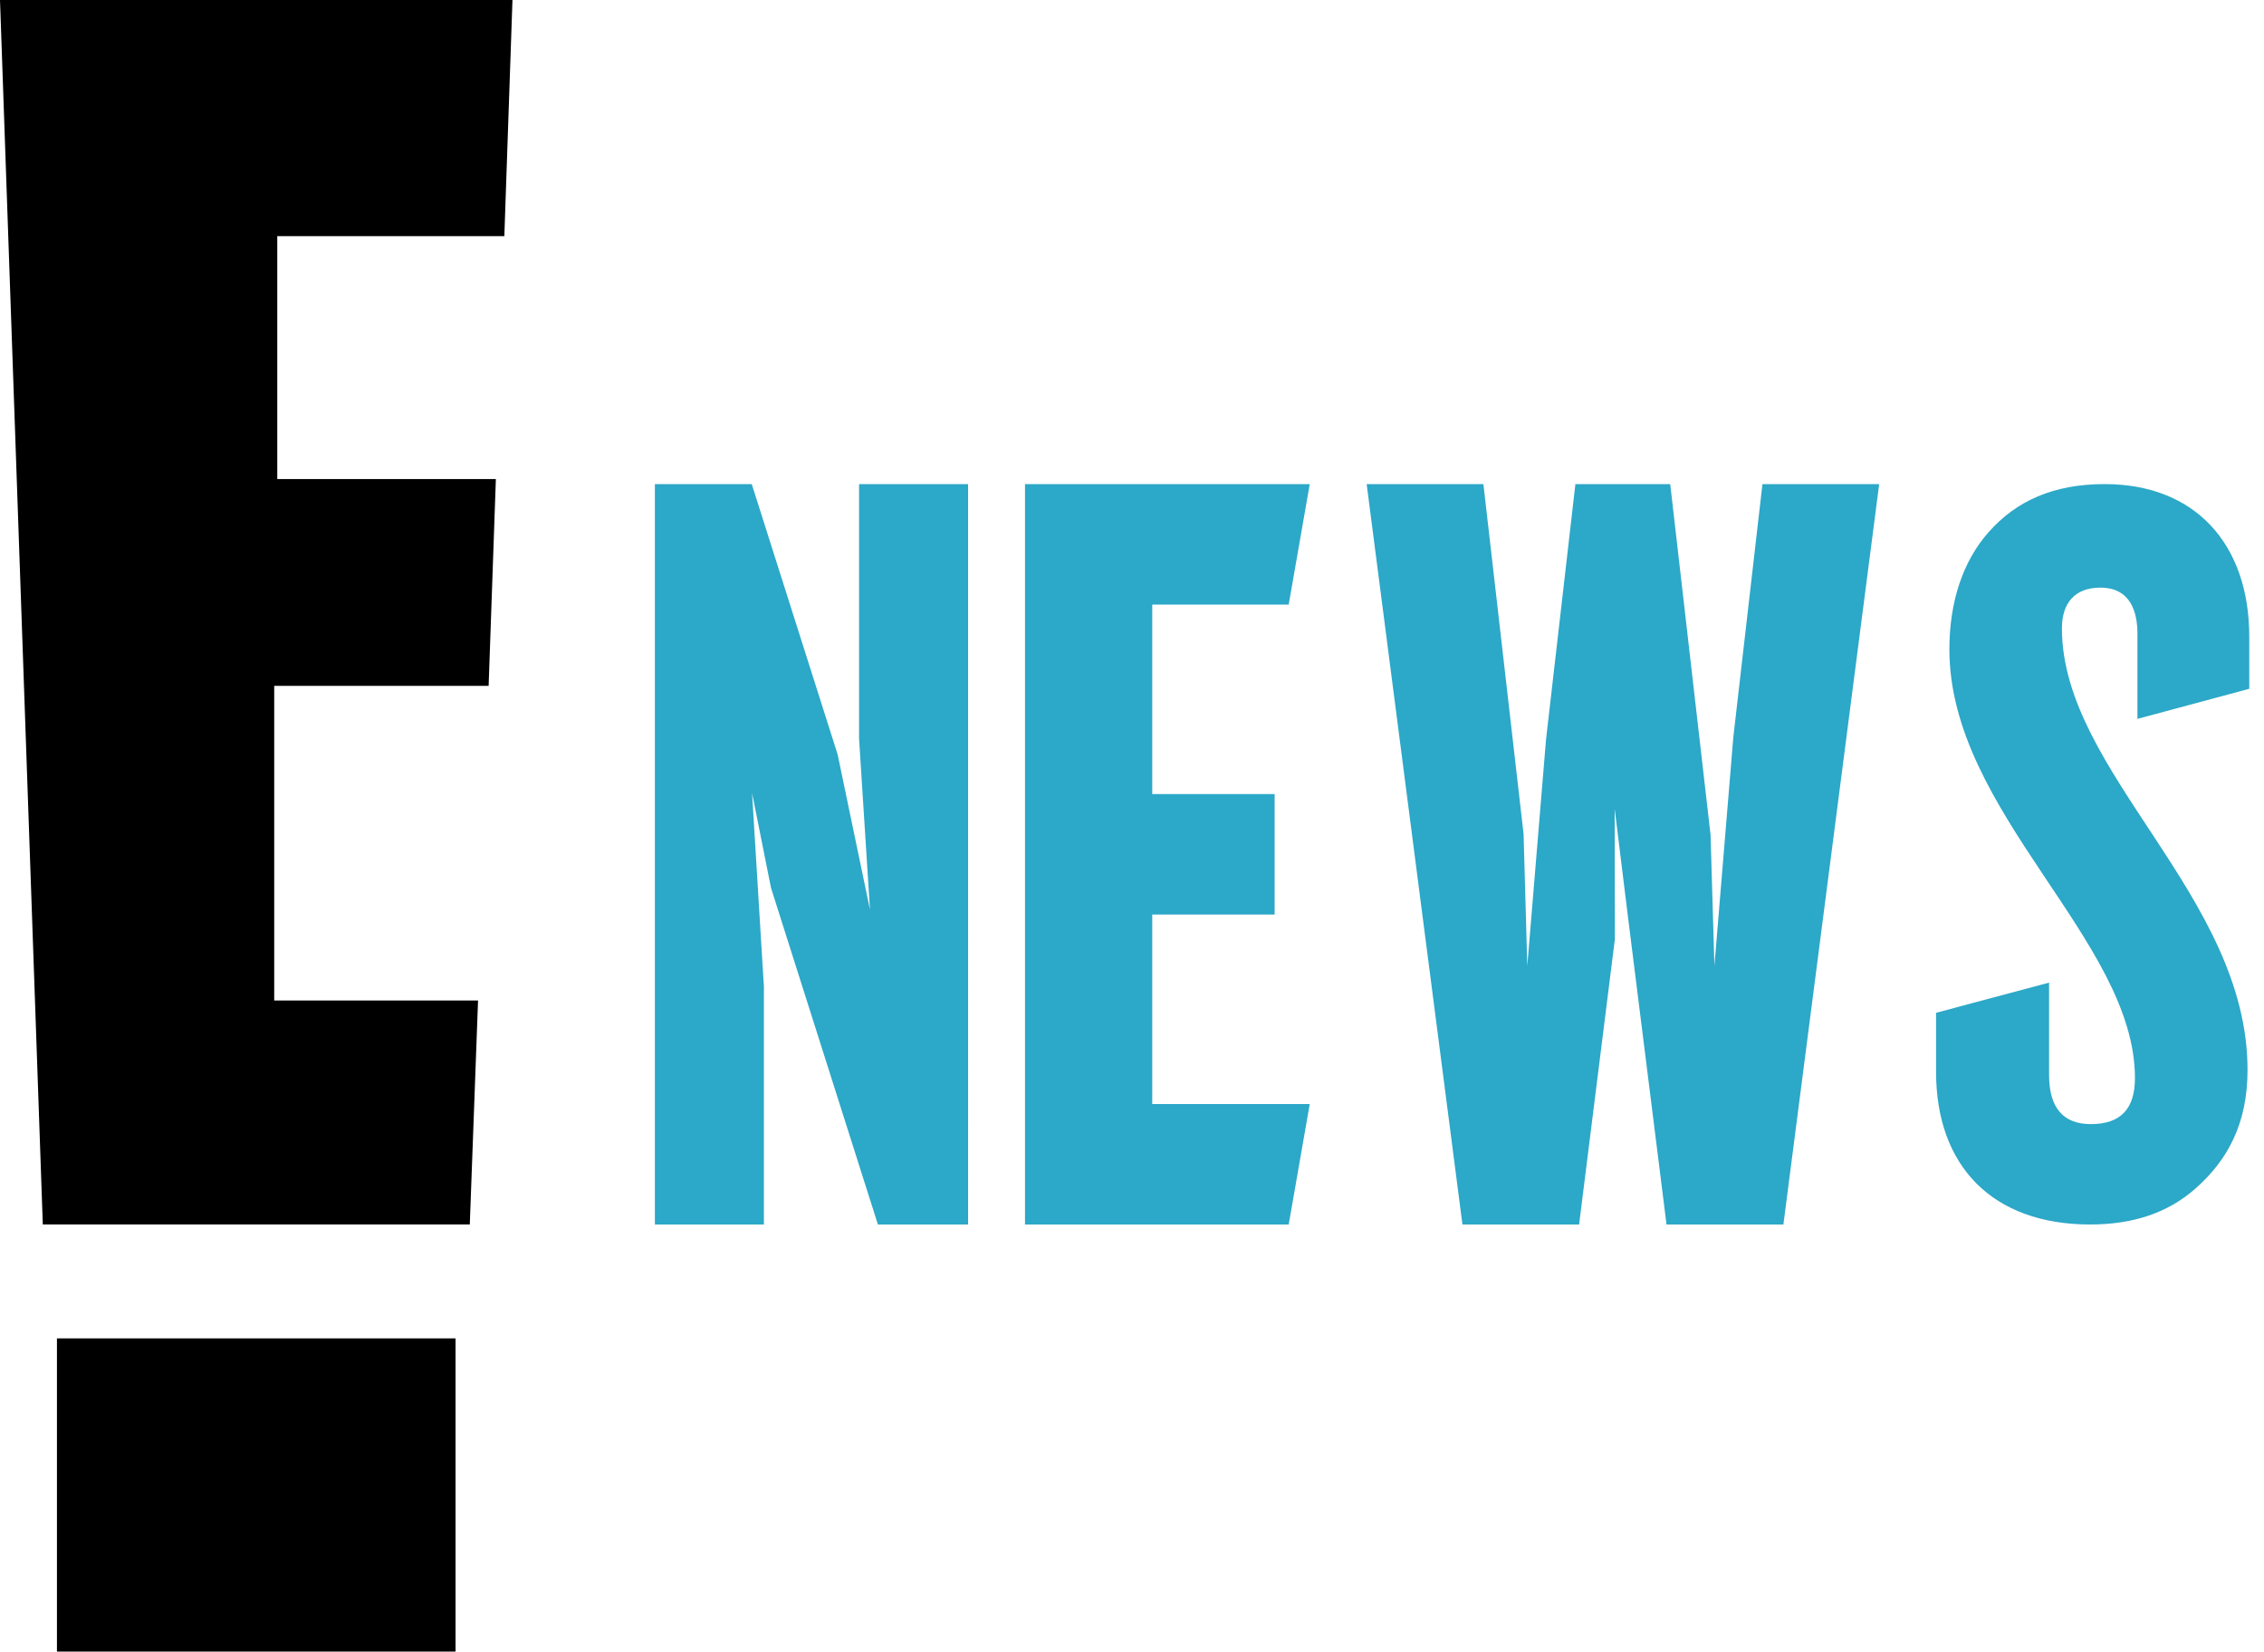
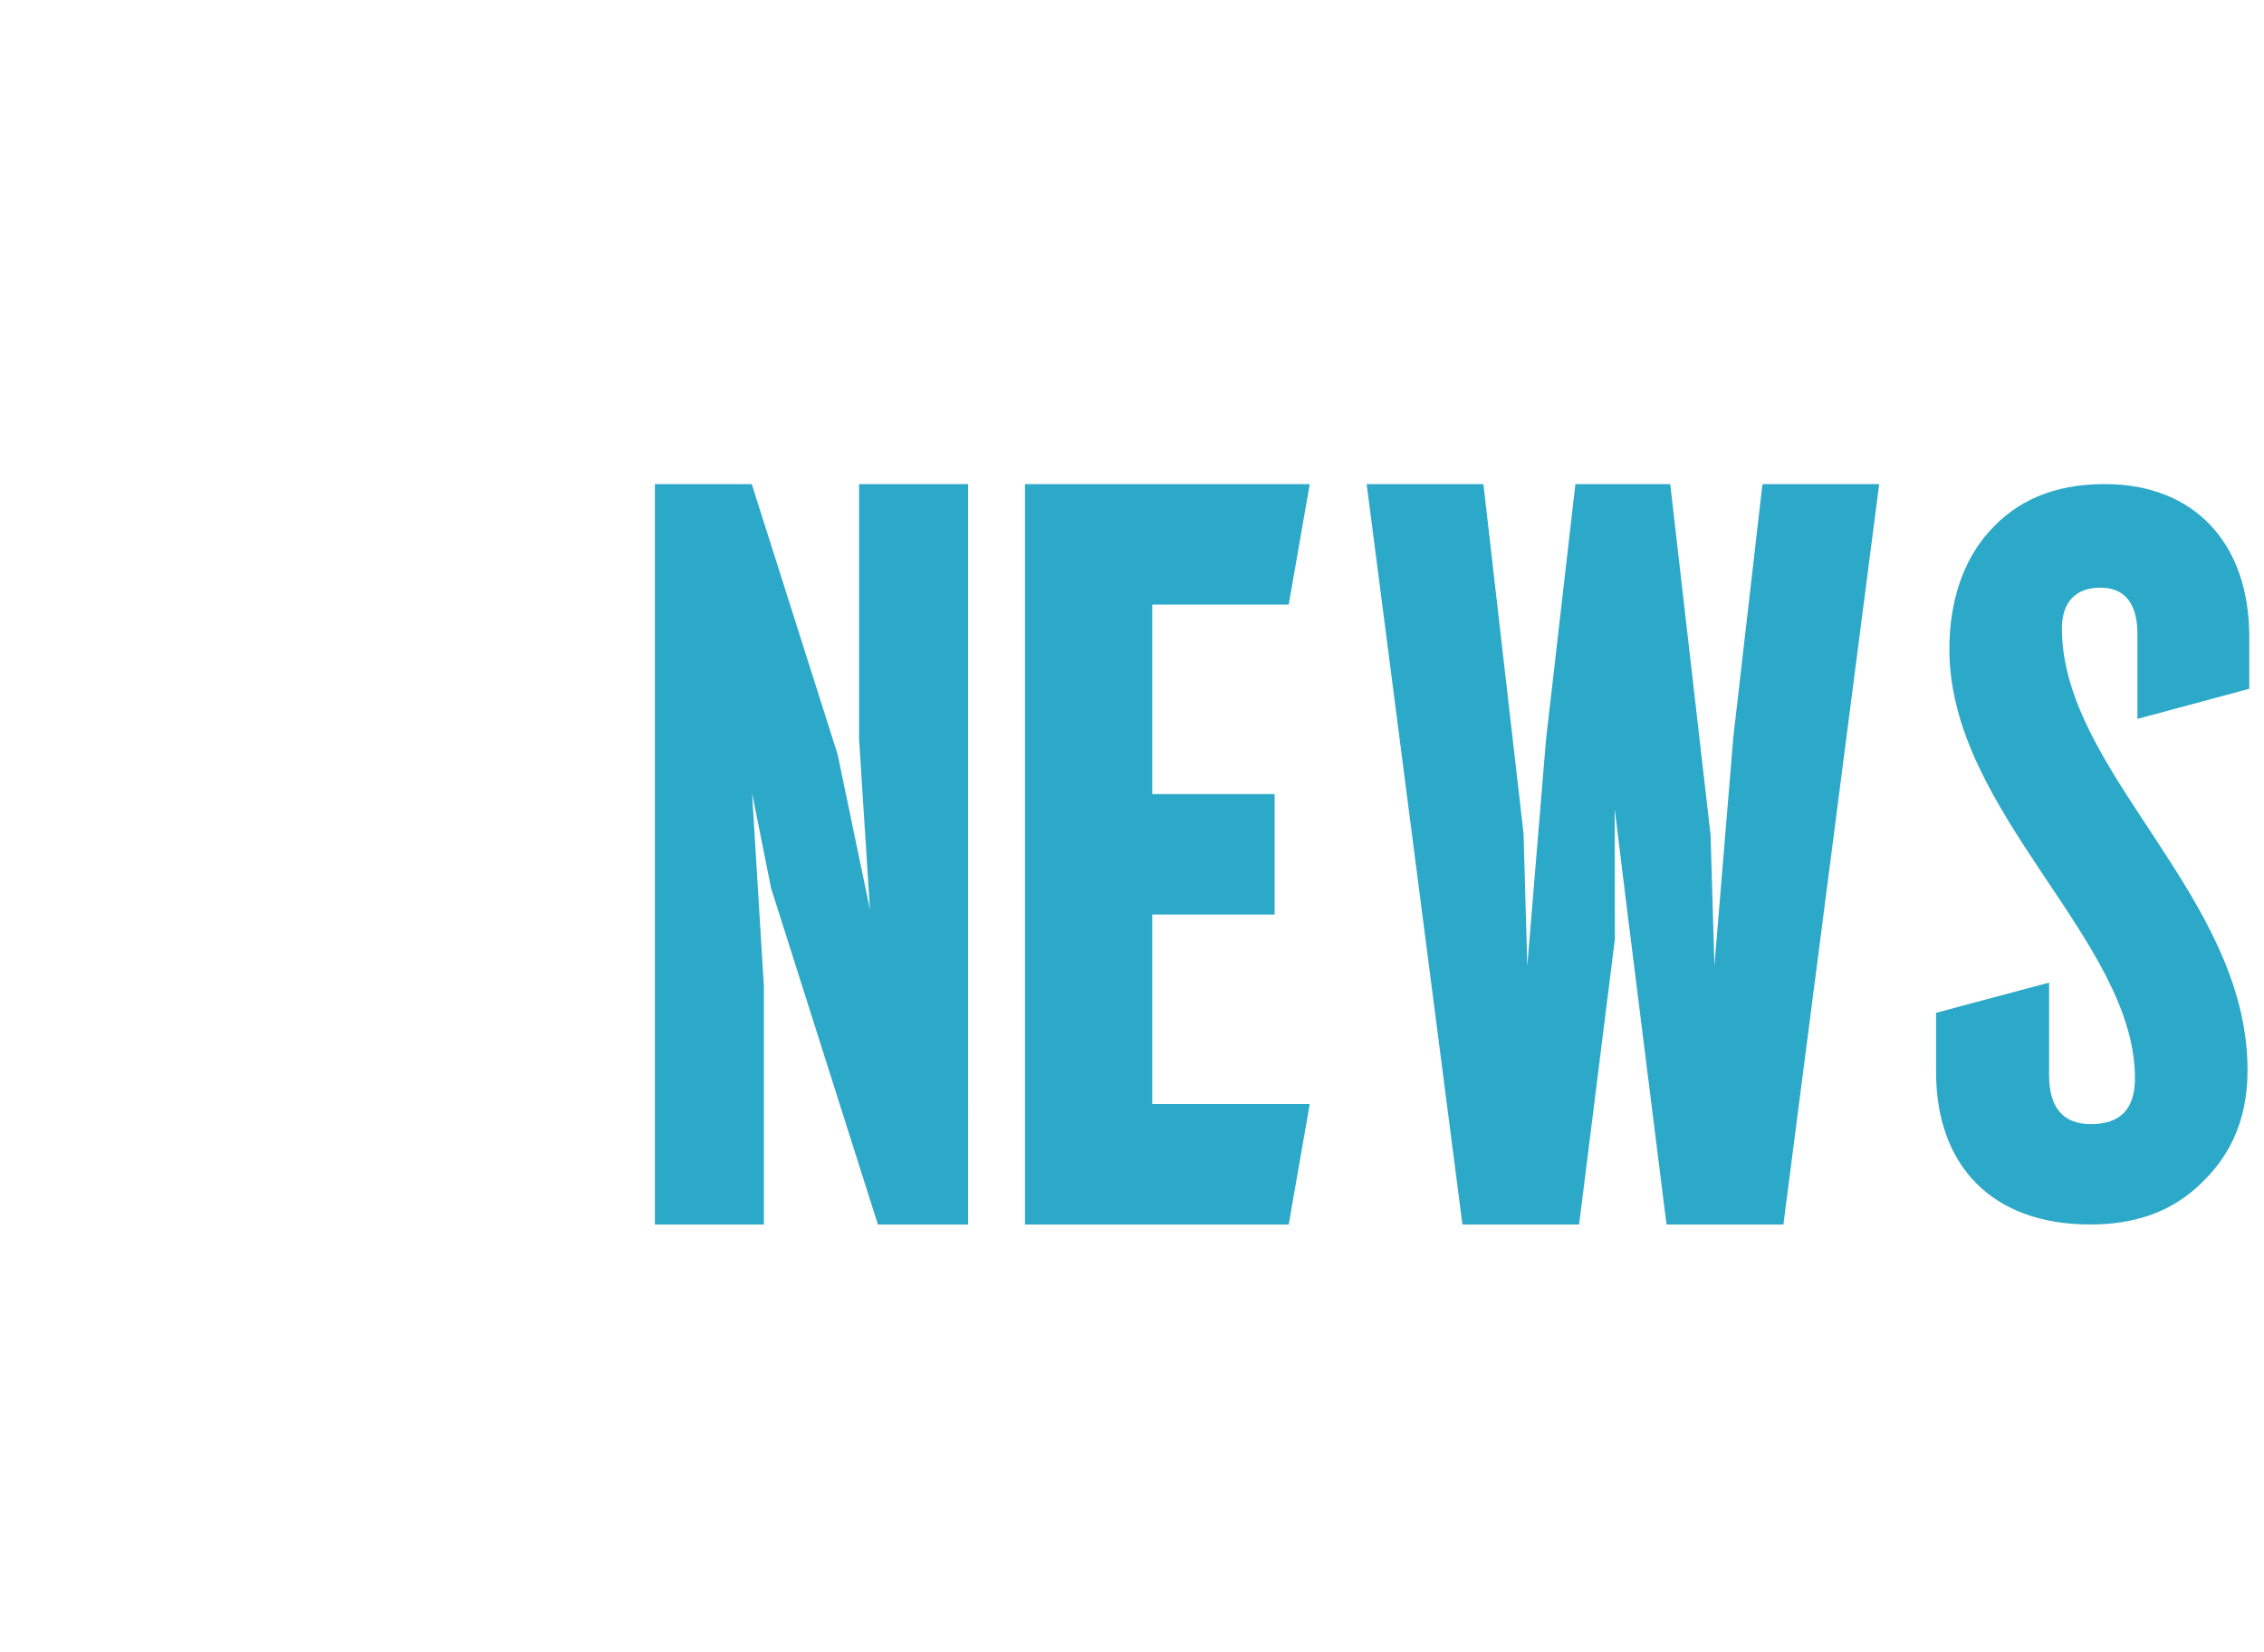
<svg xmlns="http://www.w3.org/2000/svg" version="1.1" width="85" height="62">
  <svg width="85" height="62" fill="none">
    <path d="M77.413 23.59c0-.959.492-1.53 1.443-1.53 1.151 0 1.392.939 1.392 1.727v3.2l4.199-1.13v-1.954c0-3.48-2.032-5.73-5.429-5.73-1.91 0-3.31.623-4.354 1.8-.962 1.084-1.476 2.605-1.476 4.403 0 6.134 6.967 10.919 6.967 16.095 0 1.163-.543 1.728-1.657 1.728-1.04 0-1.567-.621-1.567-1.84v-3.471l-4.243 1.132v2.217c0 3.533 2.115 5.73 5.782 5.73 1.599 0 2.9-.424 3.943-1.337 1.23-1.077 1.969-2.462 1.969-4.464-.002-6.544-6.969-11.169-6.969-16.577ZM66.17 18.174l-1.094 9.5-.71 8.584-.144-4.915-1.515-13.17h-3.56l-1.103 9.592-.703 8.494-.14-4.956-1.508-13.13H51.31l3.596 27.794h4.38l1.343-10.712-.008-4.895.495 4.022 1.452 11.585h4.388l3.596-27.793h-4.383ZM32.253 18.174v9.557l.41 6.418-1.215-5.828-3.224-10.147h-3.637v27.793h4.093v-9.004h-.005l-.44-7.197.712 3.566 4.013 12.635h3.386V18.174h-4.093ZM43.259 34.331h4.596V29.81H43.26v-7.113h5.123l.79-4.522h-10.69v27.793h9.9l.79-4.523H43.26v-7.113Z" fill="#2CA8C8" />
-     <path fill="#000000" d="M2.138 50.242h14.965V62H2.138zM18.935 8.866 19.24 0H0l1.607 45.965h16.031l.31-8.406v-.001h-7.653v-11.81h8.05l.272-7.764H10.41V8.866h8.524Z" />
  </svg>
  <style>@media (prefers-color-scheme: light) { :root { filter: none; } }
</style>
</svg>